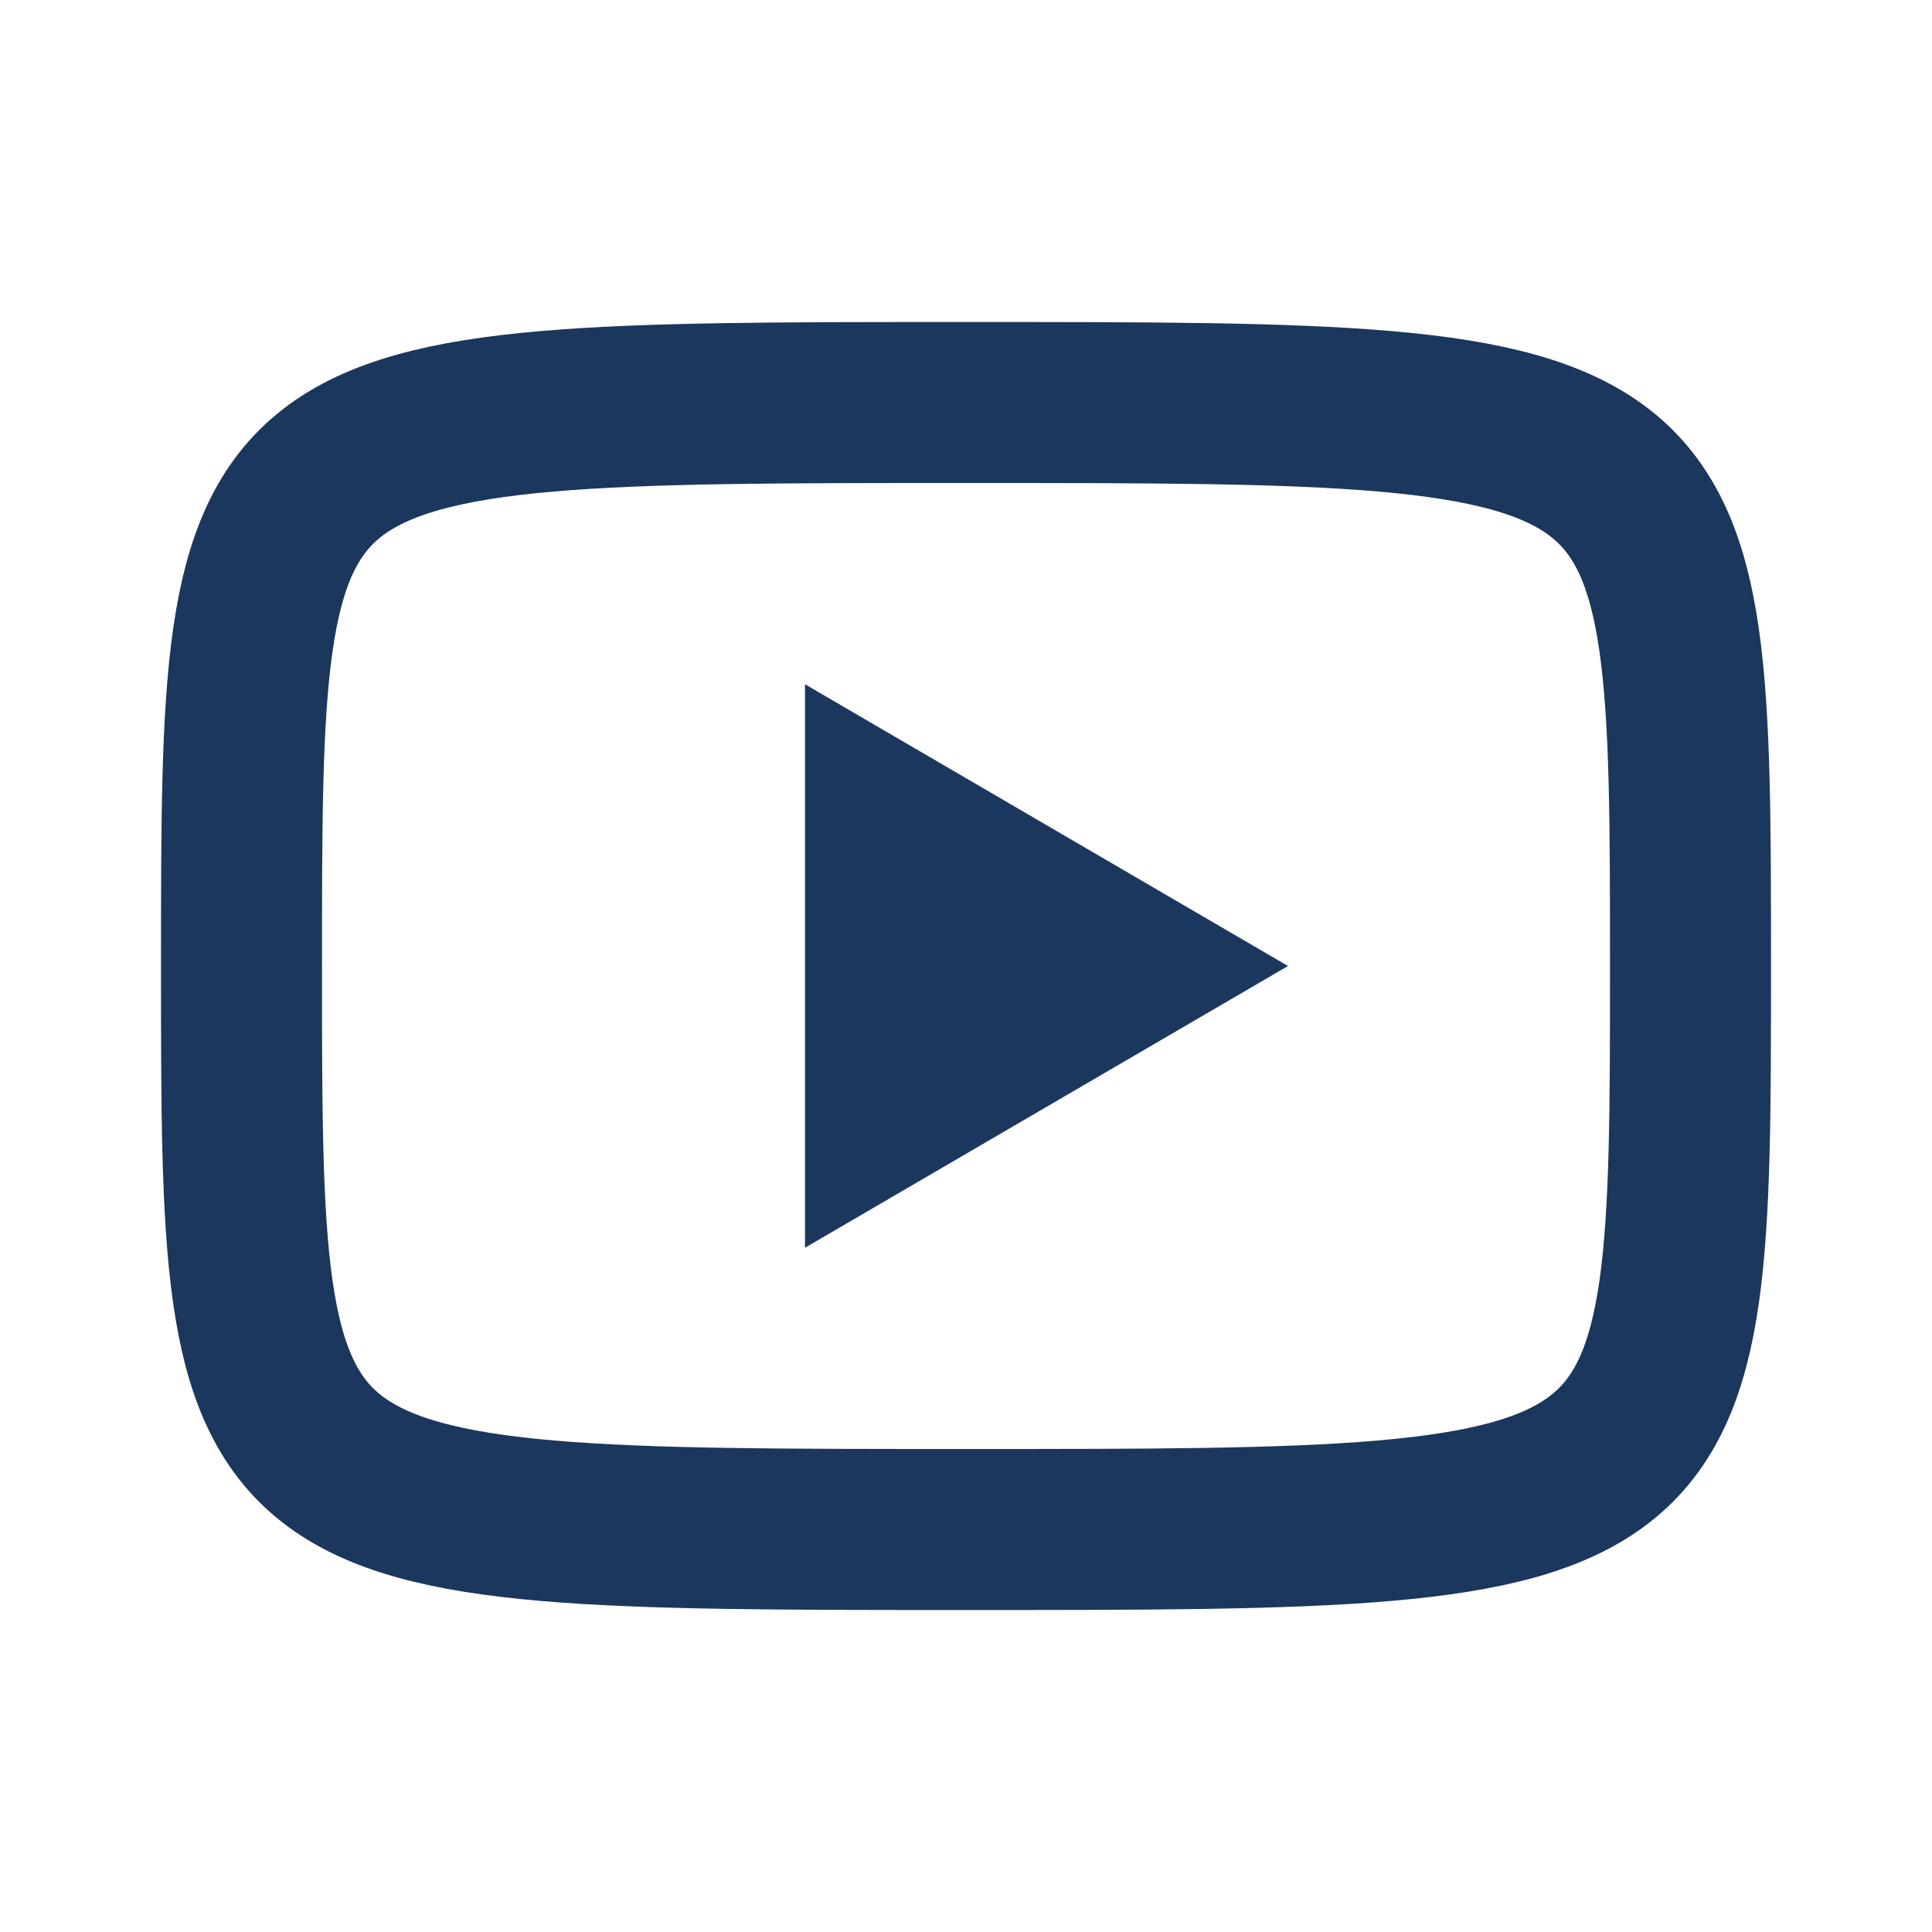
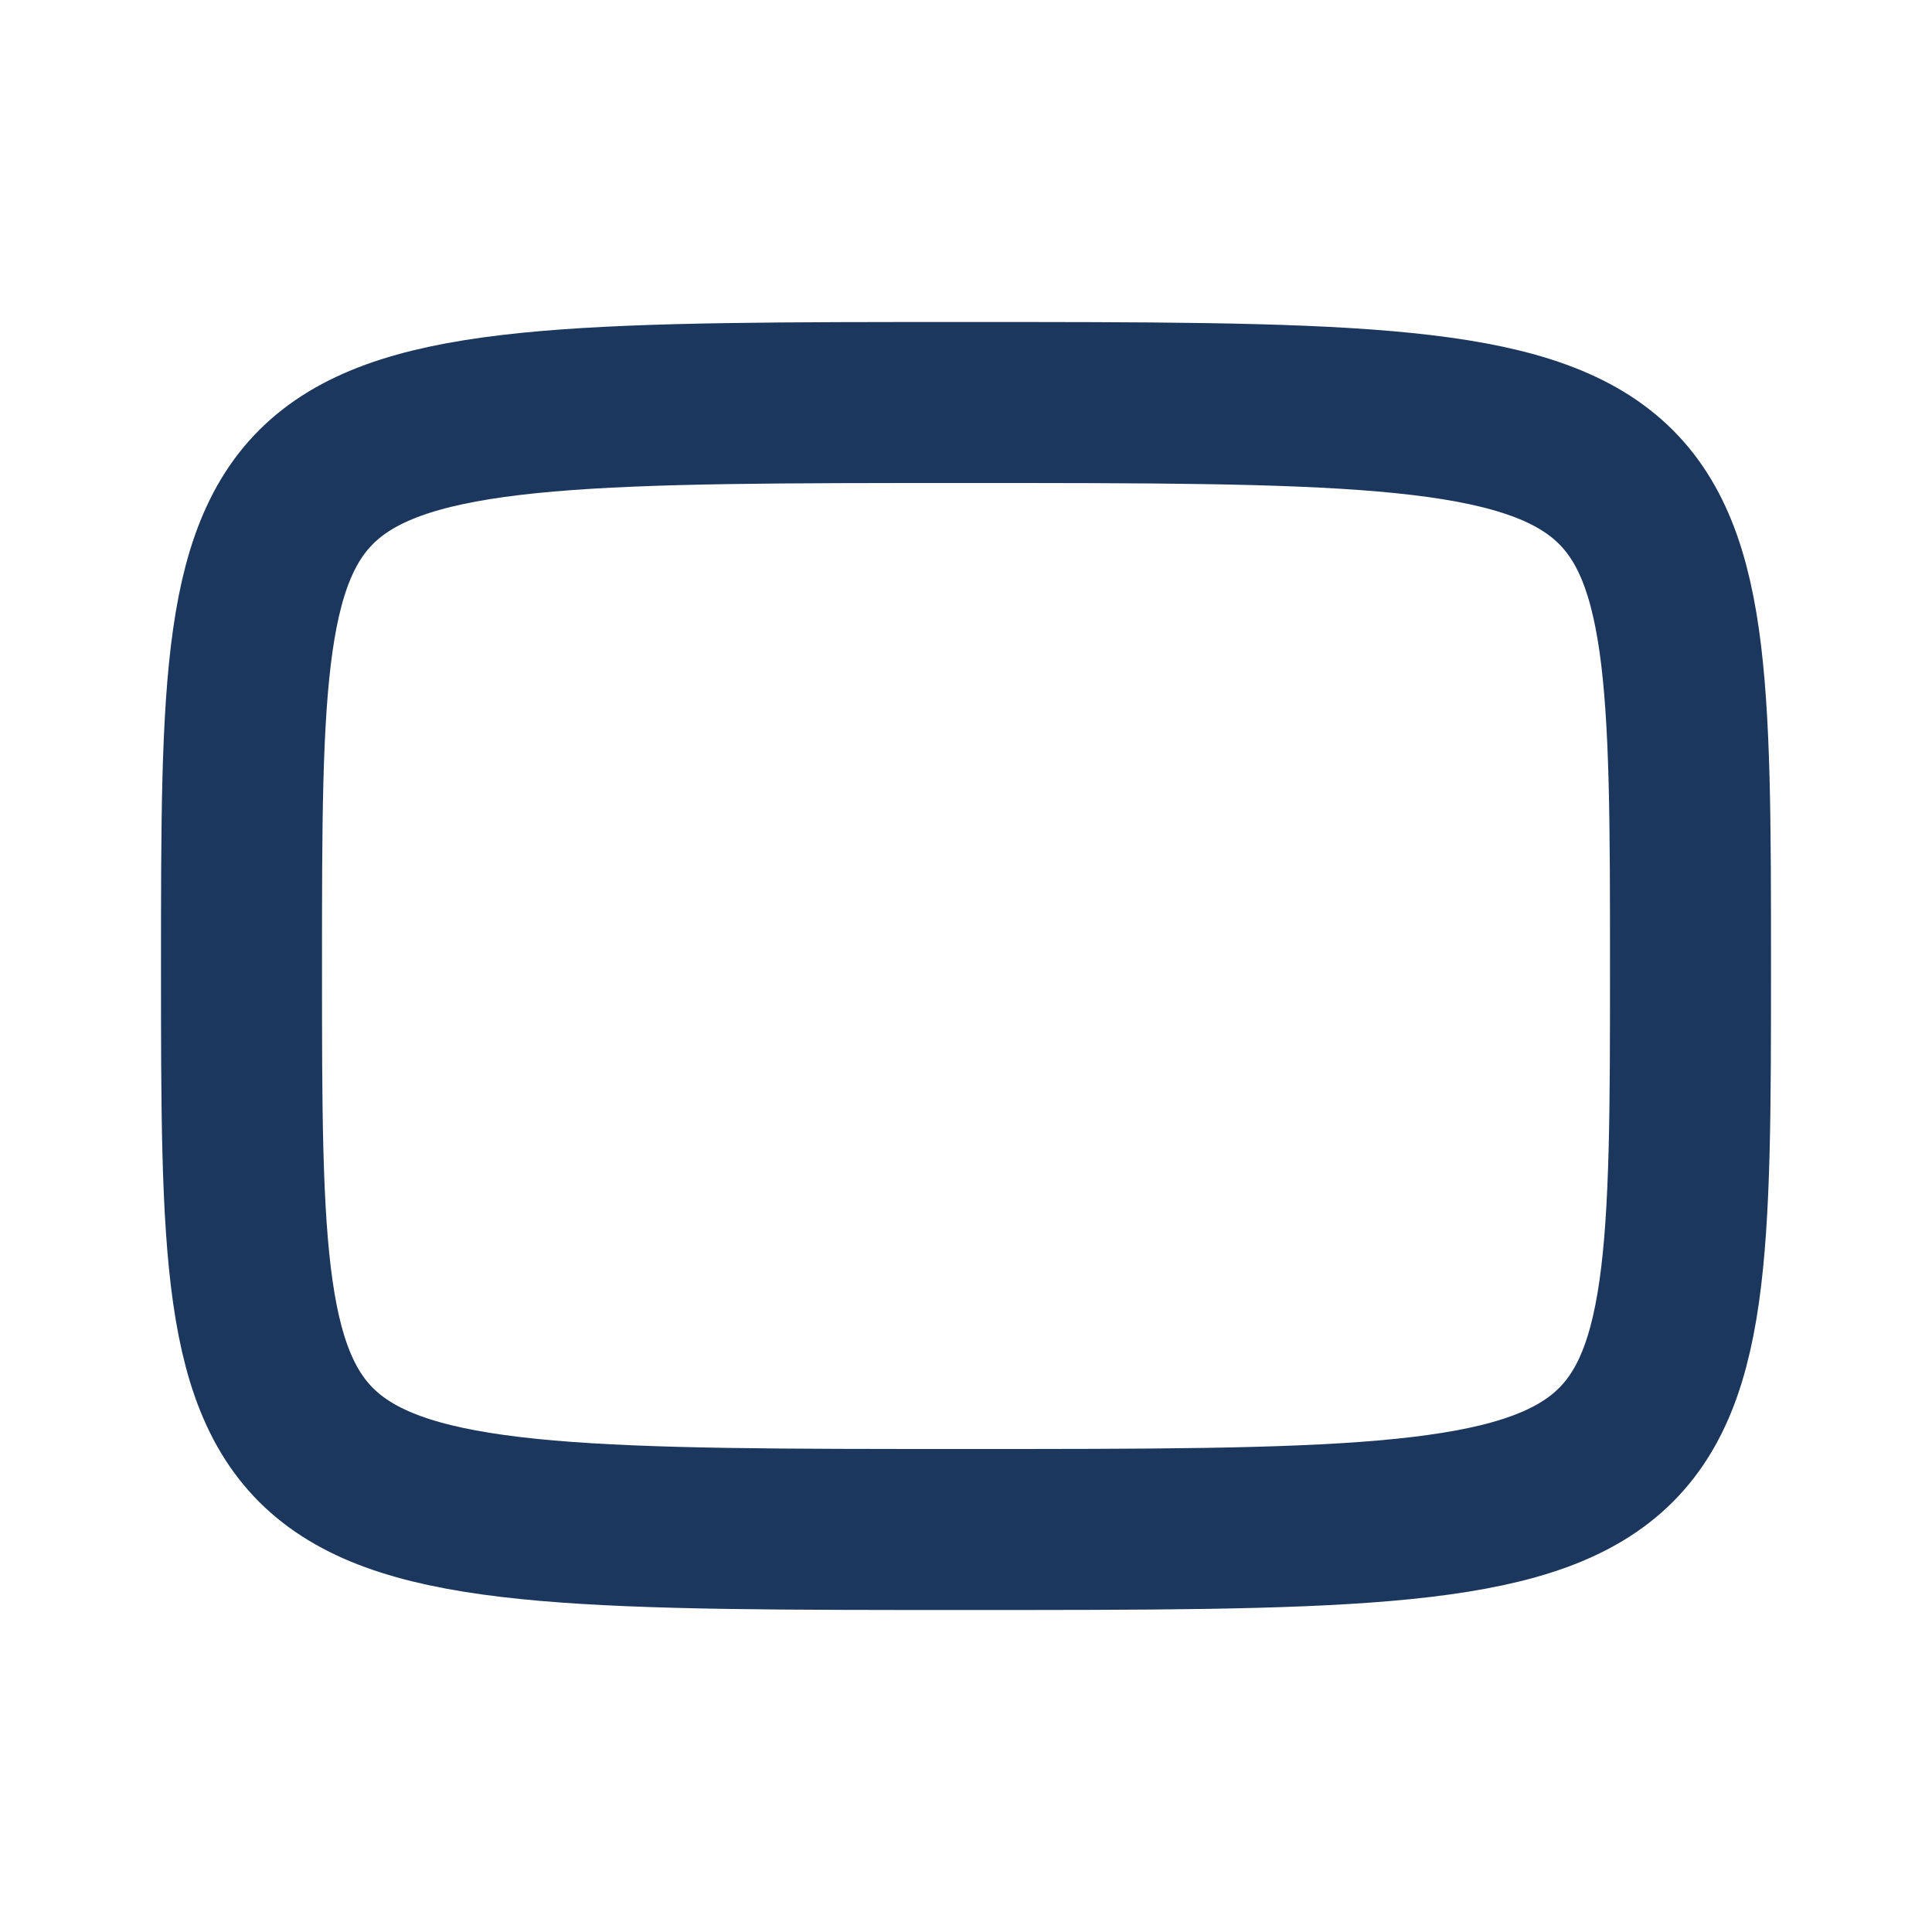
<svg xmlns="http://www.w3.org/2000/svg" width="24" height="24" viewBox="0 0 24 24" fill="none">
-   <path d="M10 8.5L16 12L10 15.5V8.5Z" fill="#1C375D" />
  <path d="M12 5C21 5 21 5 21 12C21 19 21 19 12 19C3 19 3 19 3 12C3 5 3 5 12 5Z" stroke="#1C375D" stroke-width="2" stroke-linecap="round" stroke-linejoin="round" />
</svg>